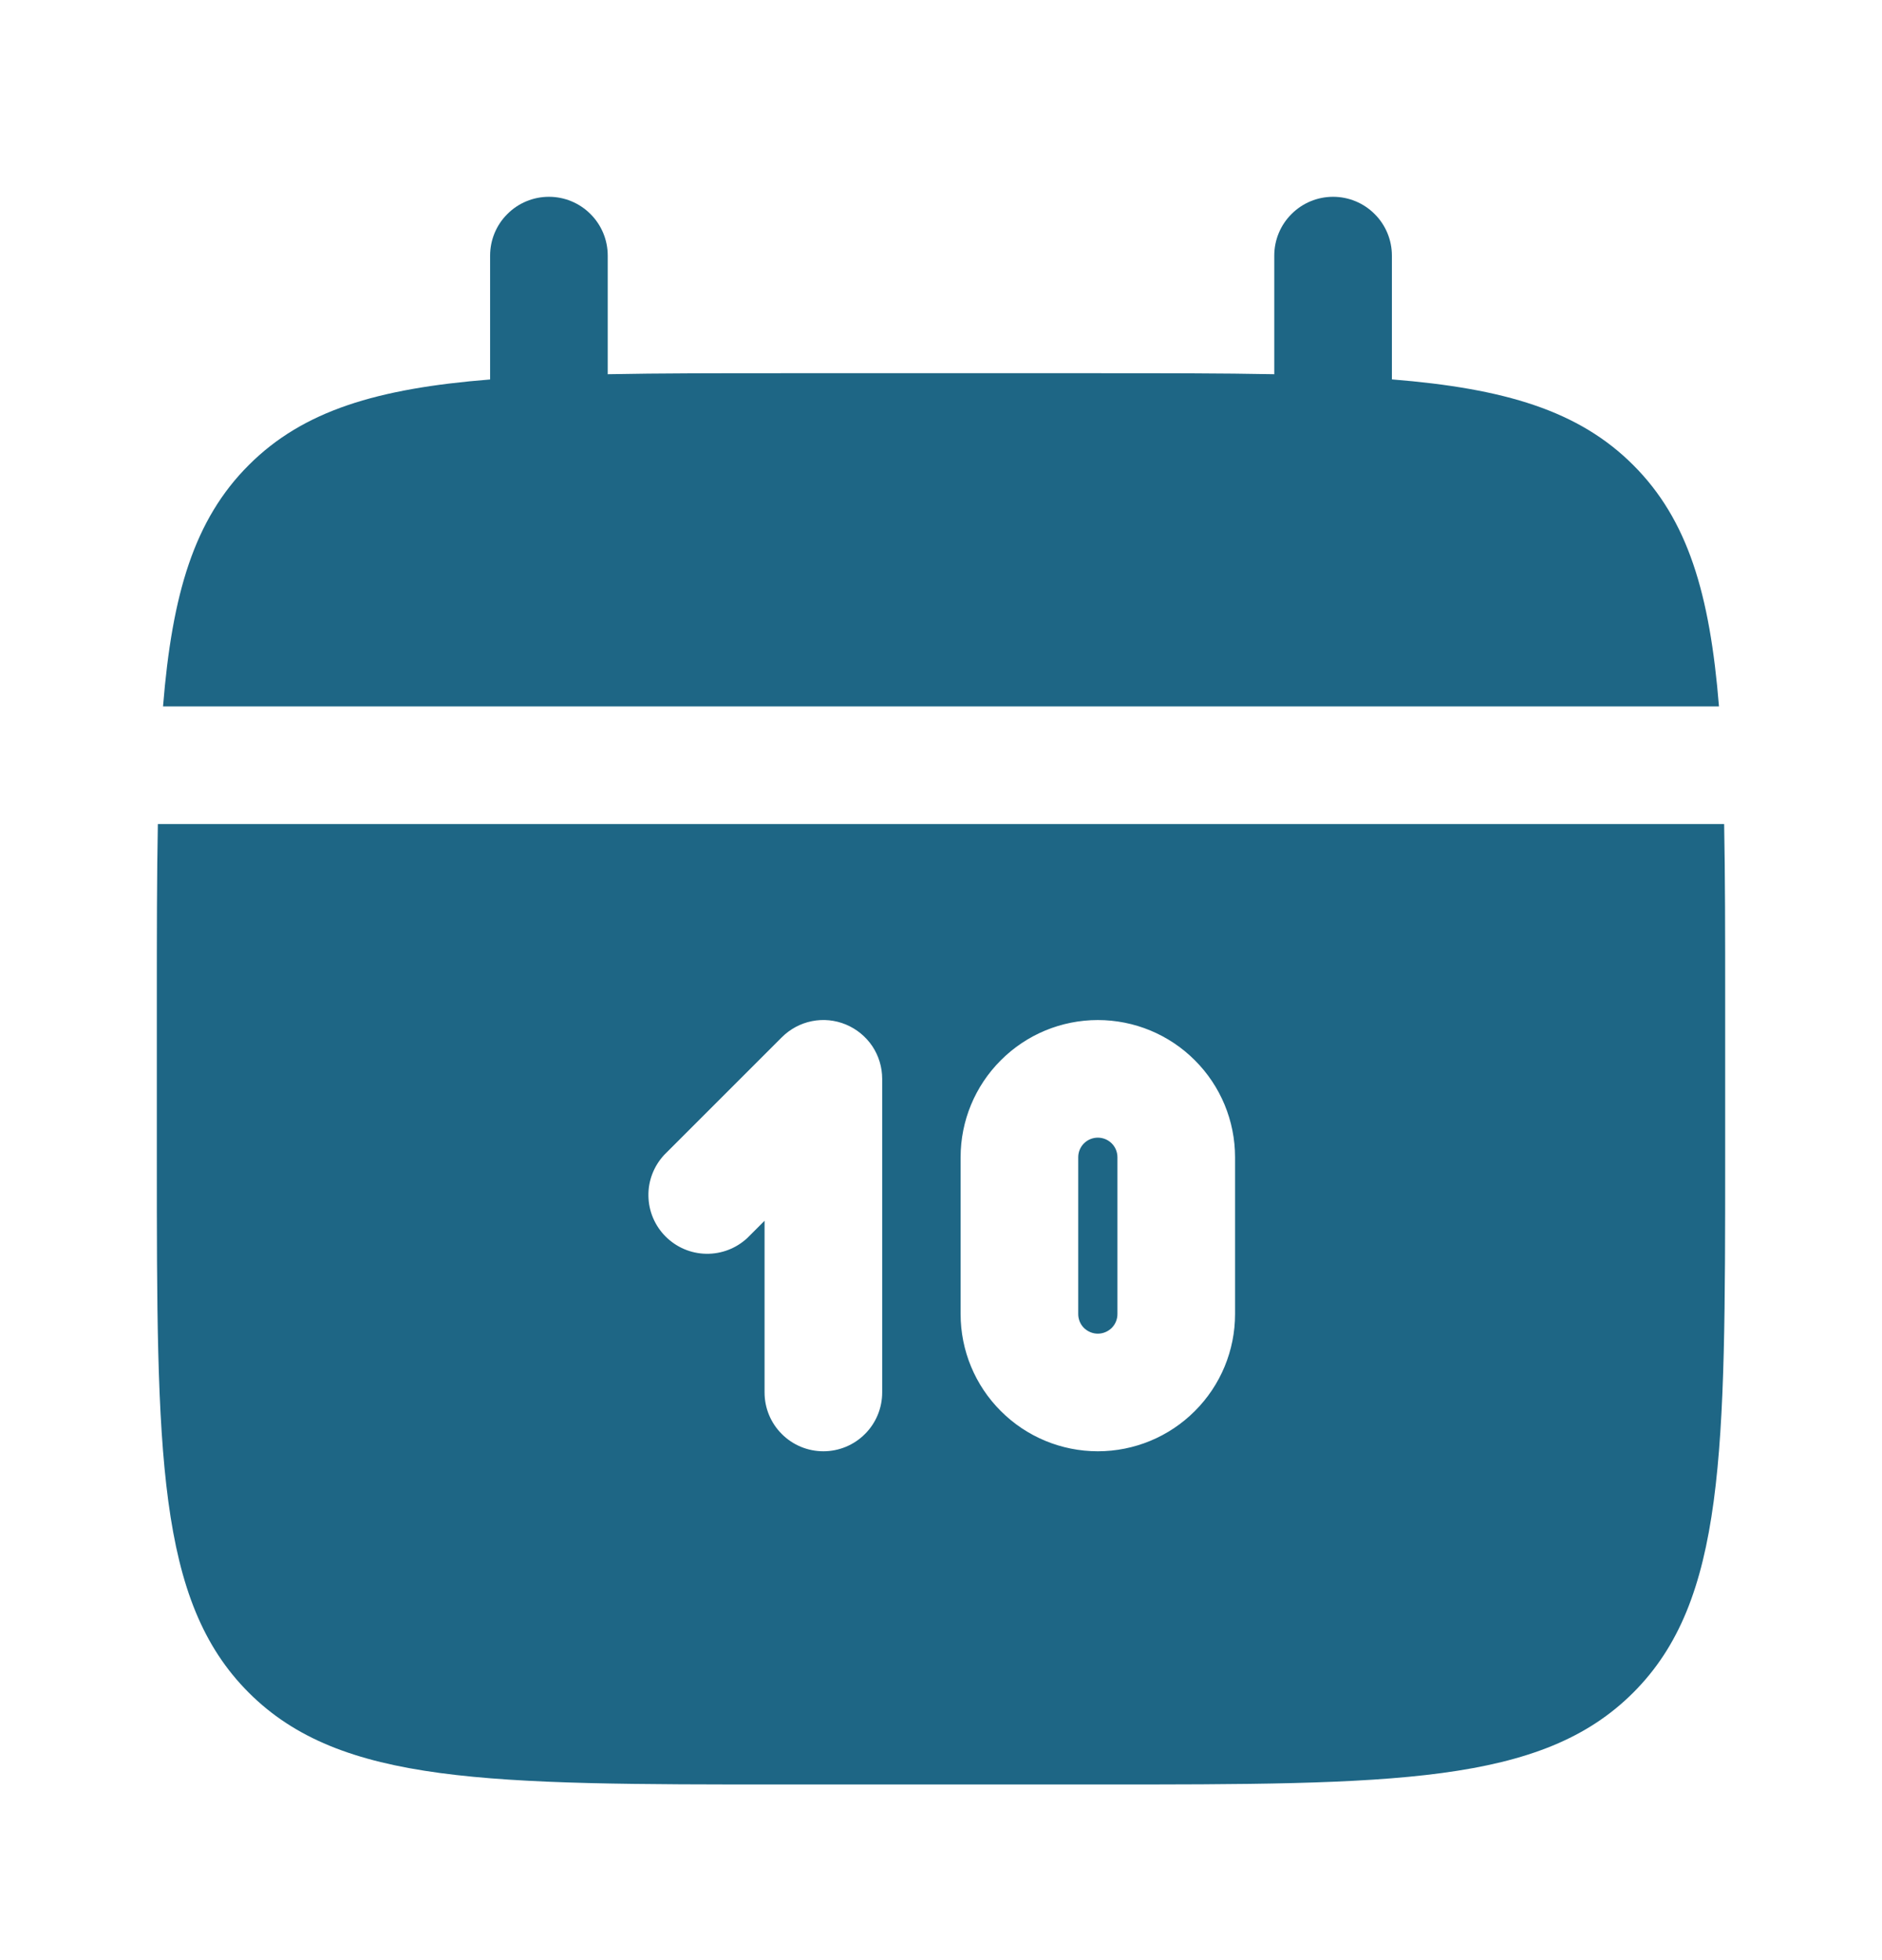
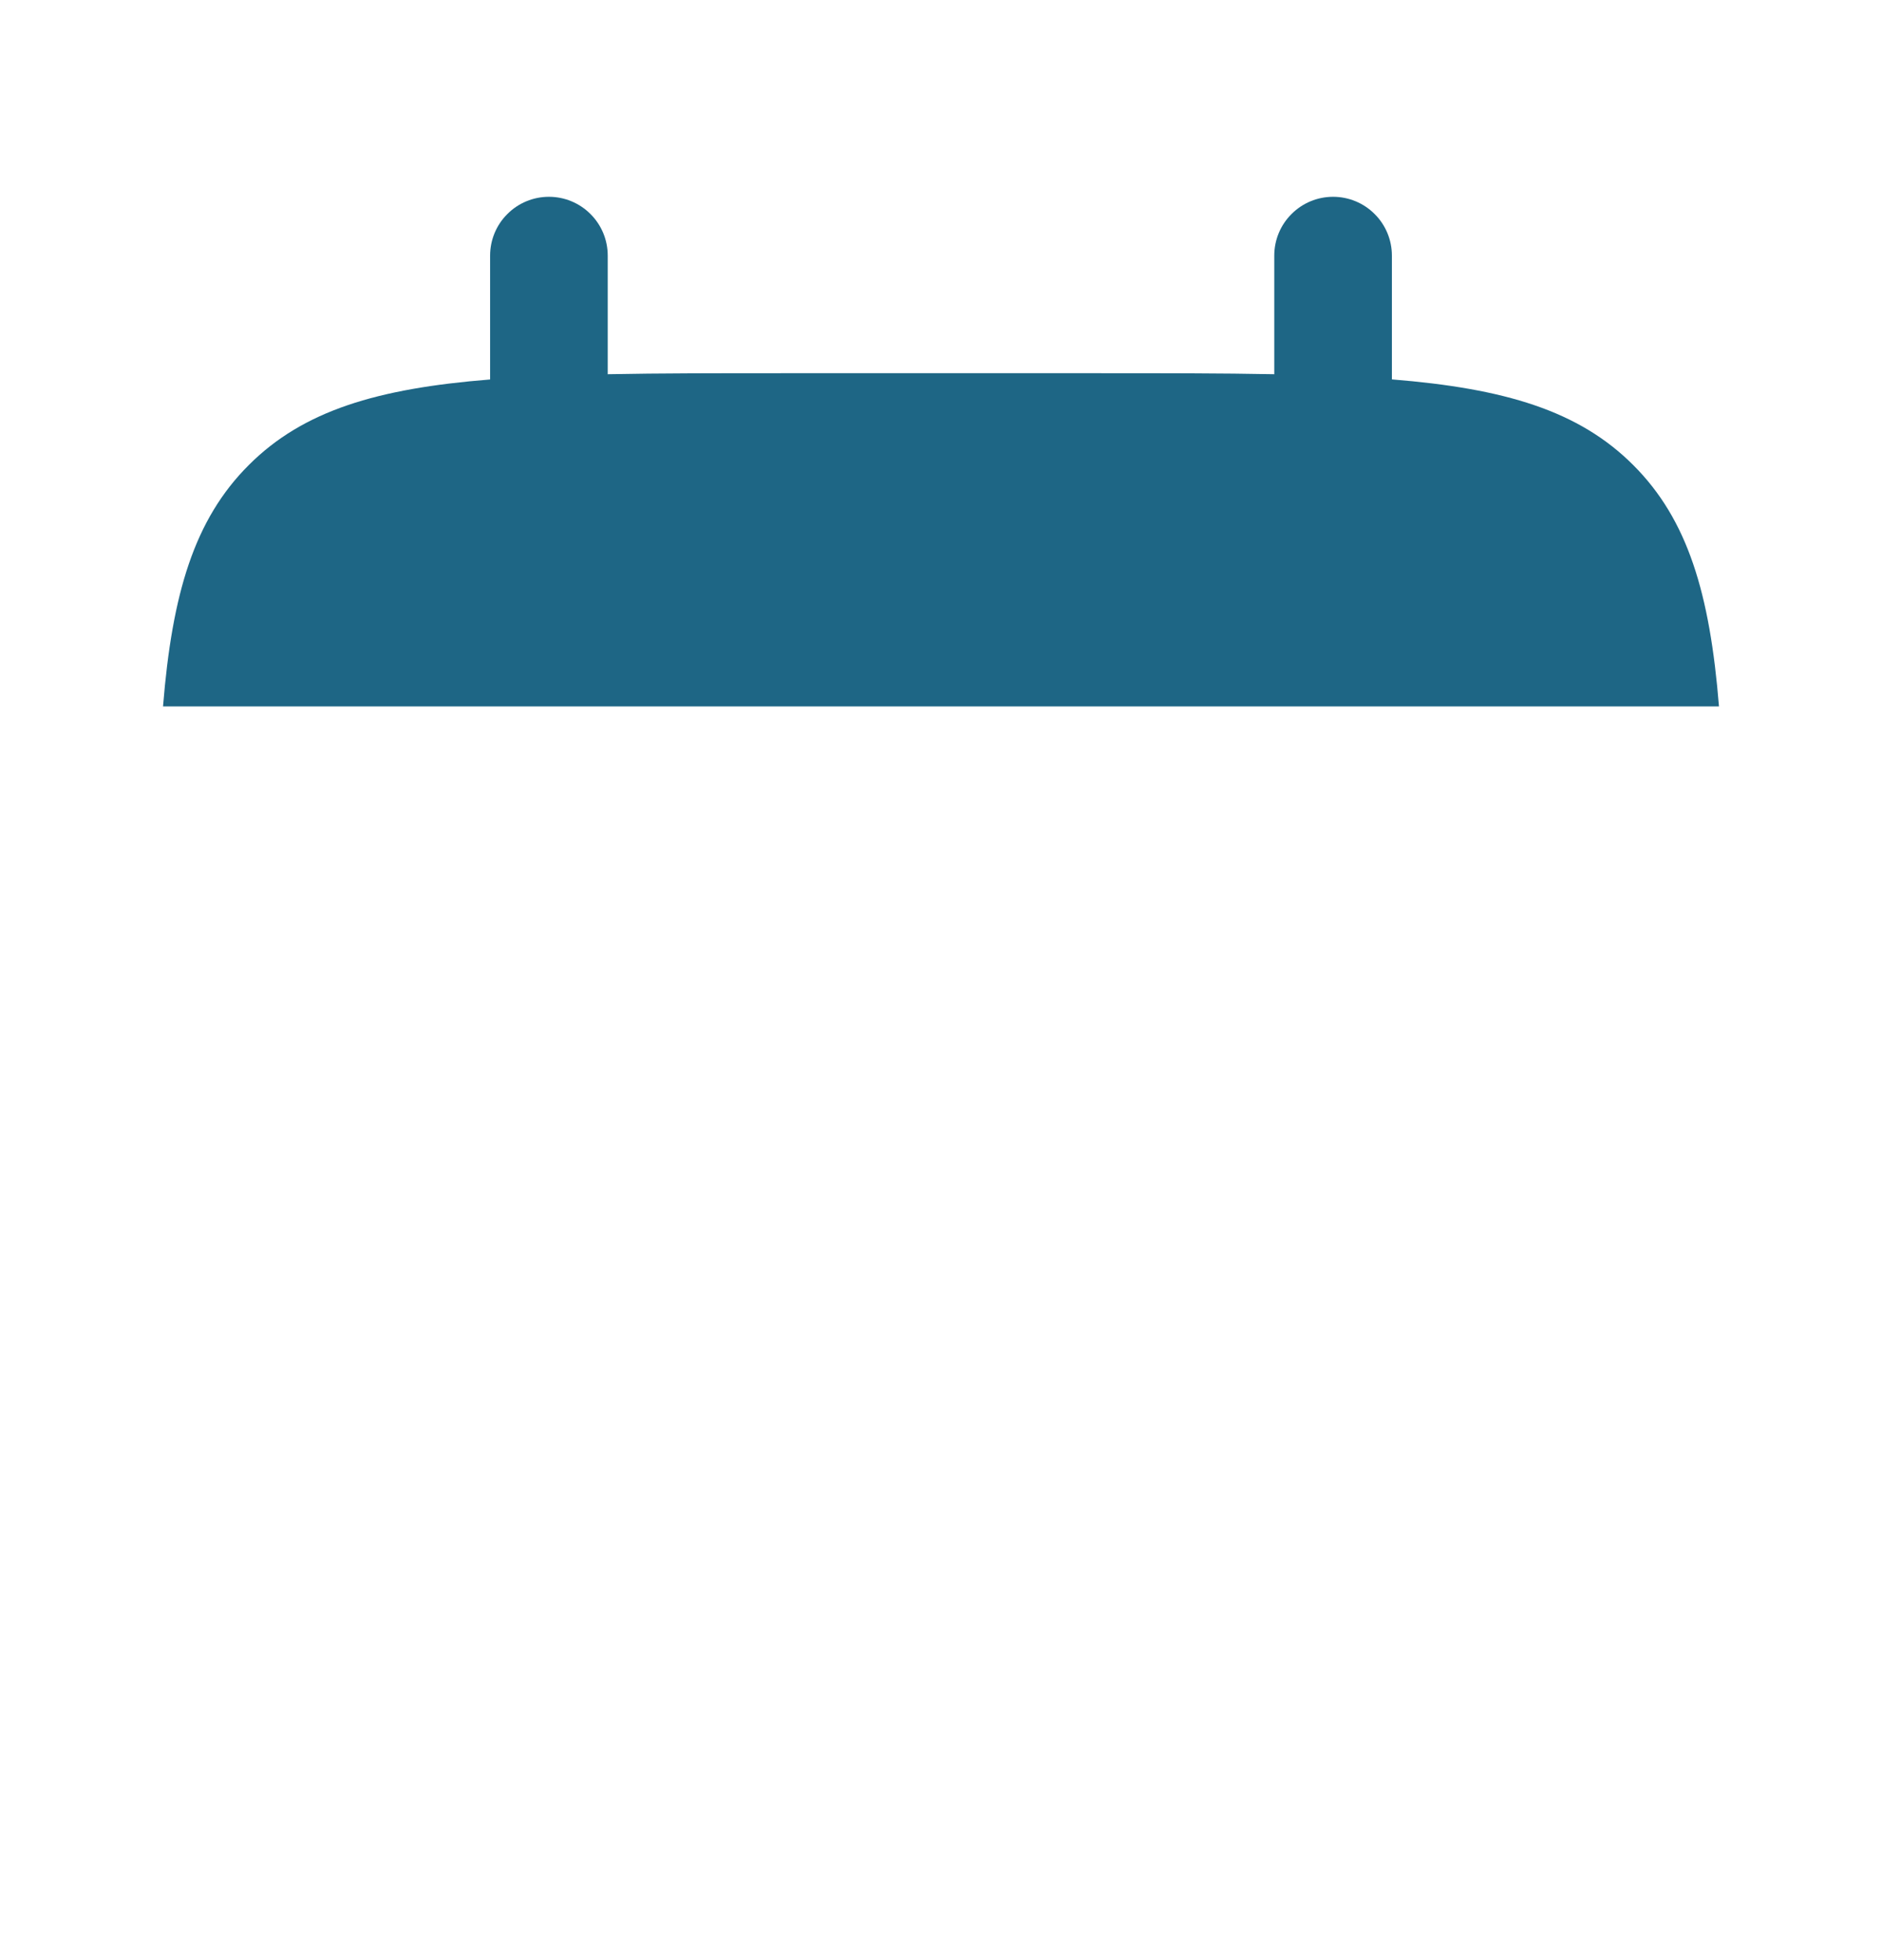
<svg xmlns="http://www.w3.org/2000/svg" width="24" height="25" viewBox="0 0 24 25" fill="none">
  <path d="M7.75 3.26C7.75 3.061 7.671 2.87 7.53 2.73C7.39 2.589 7.199 2.51 7 2.51C6.801 2.51 6.61 2.589 6.47 2.73C6.329 2.87 6.25 3.061 6.25 3.26V4.84C4.81 4.955 3.866 5.237 3.172 5.932C2.477 6.626 2.195 7.571 2.079 9.01H21.921C21.805 7.57 21.523 6.626 20.828 5.932C20.134 5.237 19.189 4.955 17.75 4.839V3.26C17.75 3.061 17.671 2.87 17.53 2.73C17.39 2.589 17.199 2.51 17 2.51C16.801 2.51 16.61 2.589 16.47 2.73C16.329 2.87 16.25 3.061 16.25 3.26V4.773C15.585 4.76 14.839 4.76 14 4.76H10C9.161 4.76 8.415 4.76 7.75 4.773V3.26Z" fill="#1E6685" />
-   <path fill-rule="evenodd" clip-rule="evenodd" d="M22 12.76C22 11.921 22 11.175 21.987 10.51H2.013C2 11.175 2 11.921 2 12.76V14.76C2 18.531 2 20.417 3.172 21.588C4.343 22.76 6.229 22.76 10 22.76H14C17.771 22.76 19.657 22.76 20.828 21.588C22 20.417 22 18.531 22 14.76V12.76ZM14 13.01C13.536 13.01 13.091 13.194 12.763 13.523C12.434 13.851 12.25 14.296 12.25 14.76V16.76C12.25 17.224 12.434 17.669 12.763 17.997C13.091 18.326 13.536 18.51 14 18.51C14.464 18.51 14.909 18.326 15.237 17.997C15.566 17.669 15.75 17.224 15.75 16.76V14.76C15.75 14.296 15.566 13.851 15.237 13.523C14.909 13.194 14.464 13.01 14 13.01ZM14 14.51C13.934 14.51 13.87 14.536 13.823 14.583C13.776 14.63 13.75 14.694 13.75 14.76V16.76C13.75 16.826 13.776 16.89 13.823 16.937C13.87 16.983 13.934 17.01 14 17.01C14.066 17.01 14.13 16.983 14.177 16.937C14.224 16.89 14.25 16.826 14.25 16.76V14.76C14.25 14.694 14.224 14.63 14.177 14.583C14.13 14.536 14.066 14.51 14 14.51ZM10.787 13.067C10.924 13.124 11.041 13.22 11.124 13.343C11.206 13.466 11.25 13.611 11.25 13.76V17.76C11.25 17.959 11.171 18.15 11.03 18.29C10.89 18.431 10.699 18.51 10.5 18.51C10.301 18.51 10.11 18.431 9.97 18.29C9.829 18.15 9.75 17.959 9.75 17.76V15.57L9.53 15.79C9.388 15.922 9.2 15.995 9.005 15.991C8.811 15.988 8.626 15.909 8.488 15.771C8.351 15.634 8.272 15.449 8.269 15.254C8.265 15.06 8.338 14.872 8.47 14.73L9.97 13.23C10.075 13.125 10.208 13.053 10.354 13.024C10.499 12.995 10.65 13.01 10.787 13.067Z" fill="#1E6685" />
</svg>